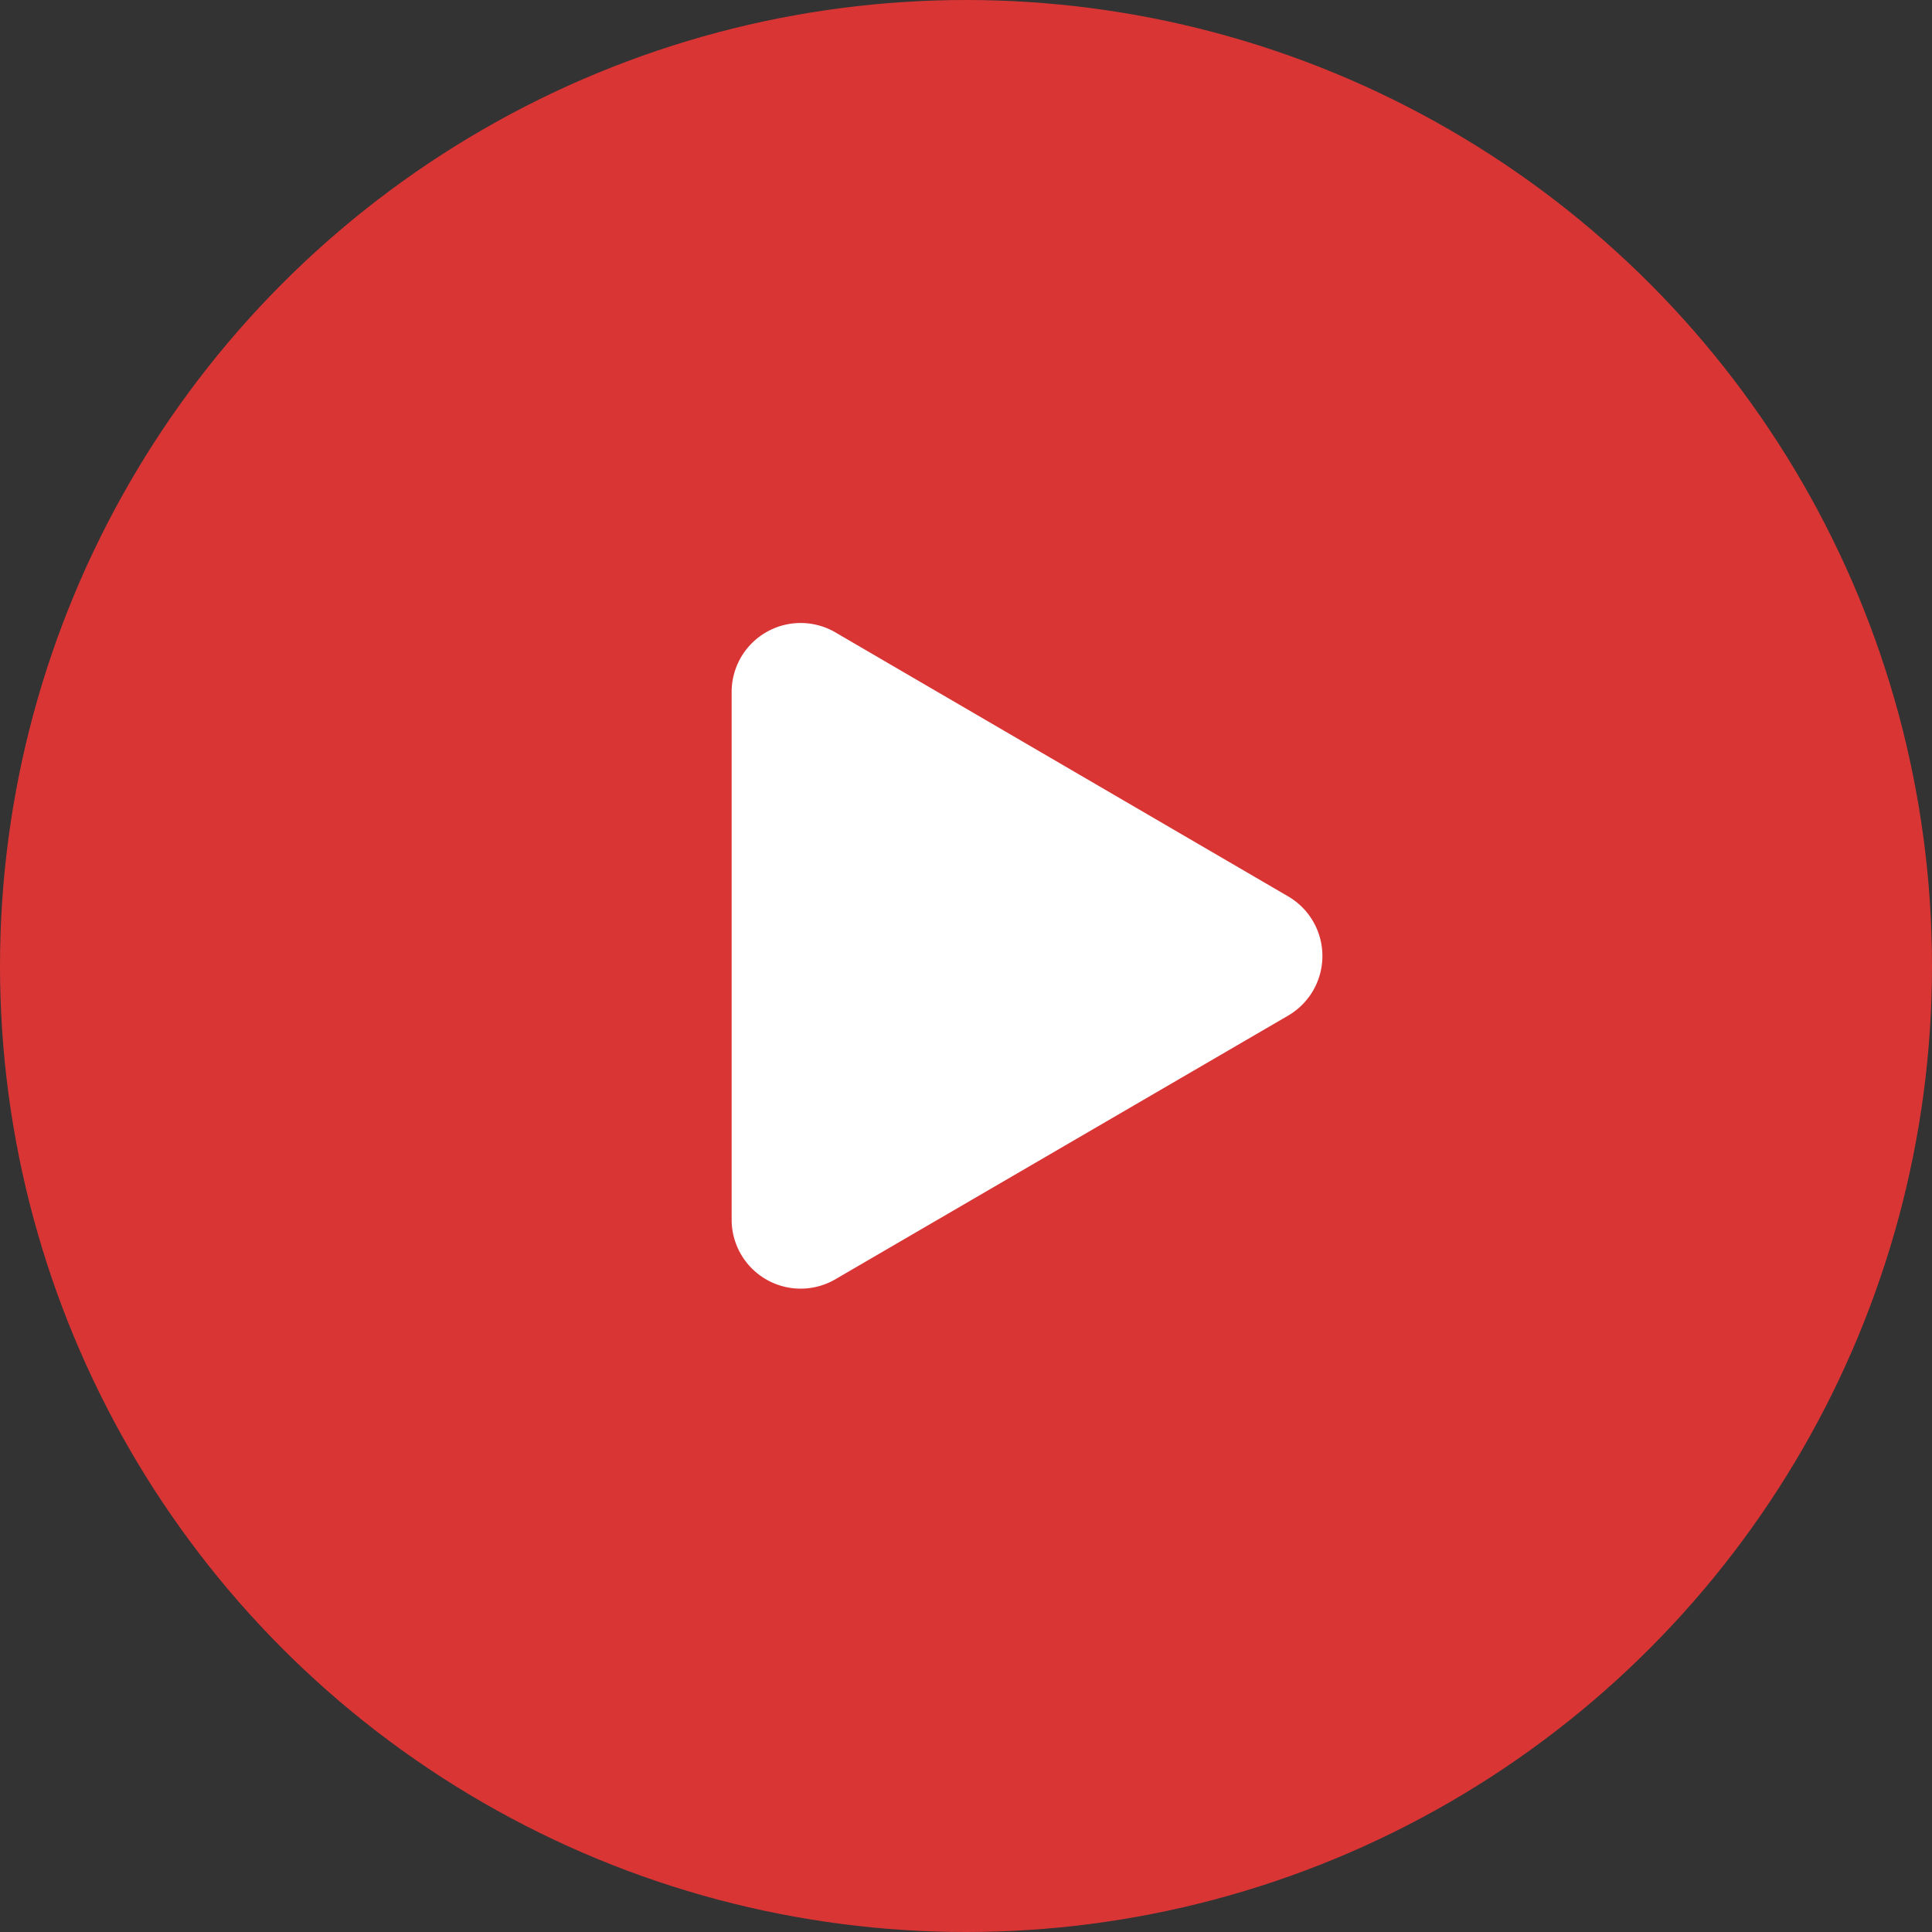
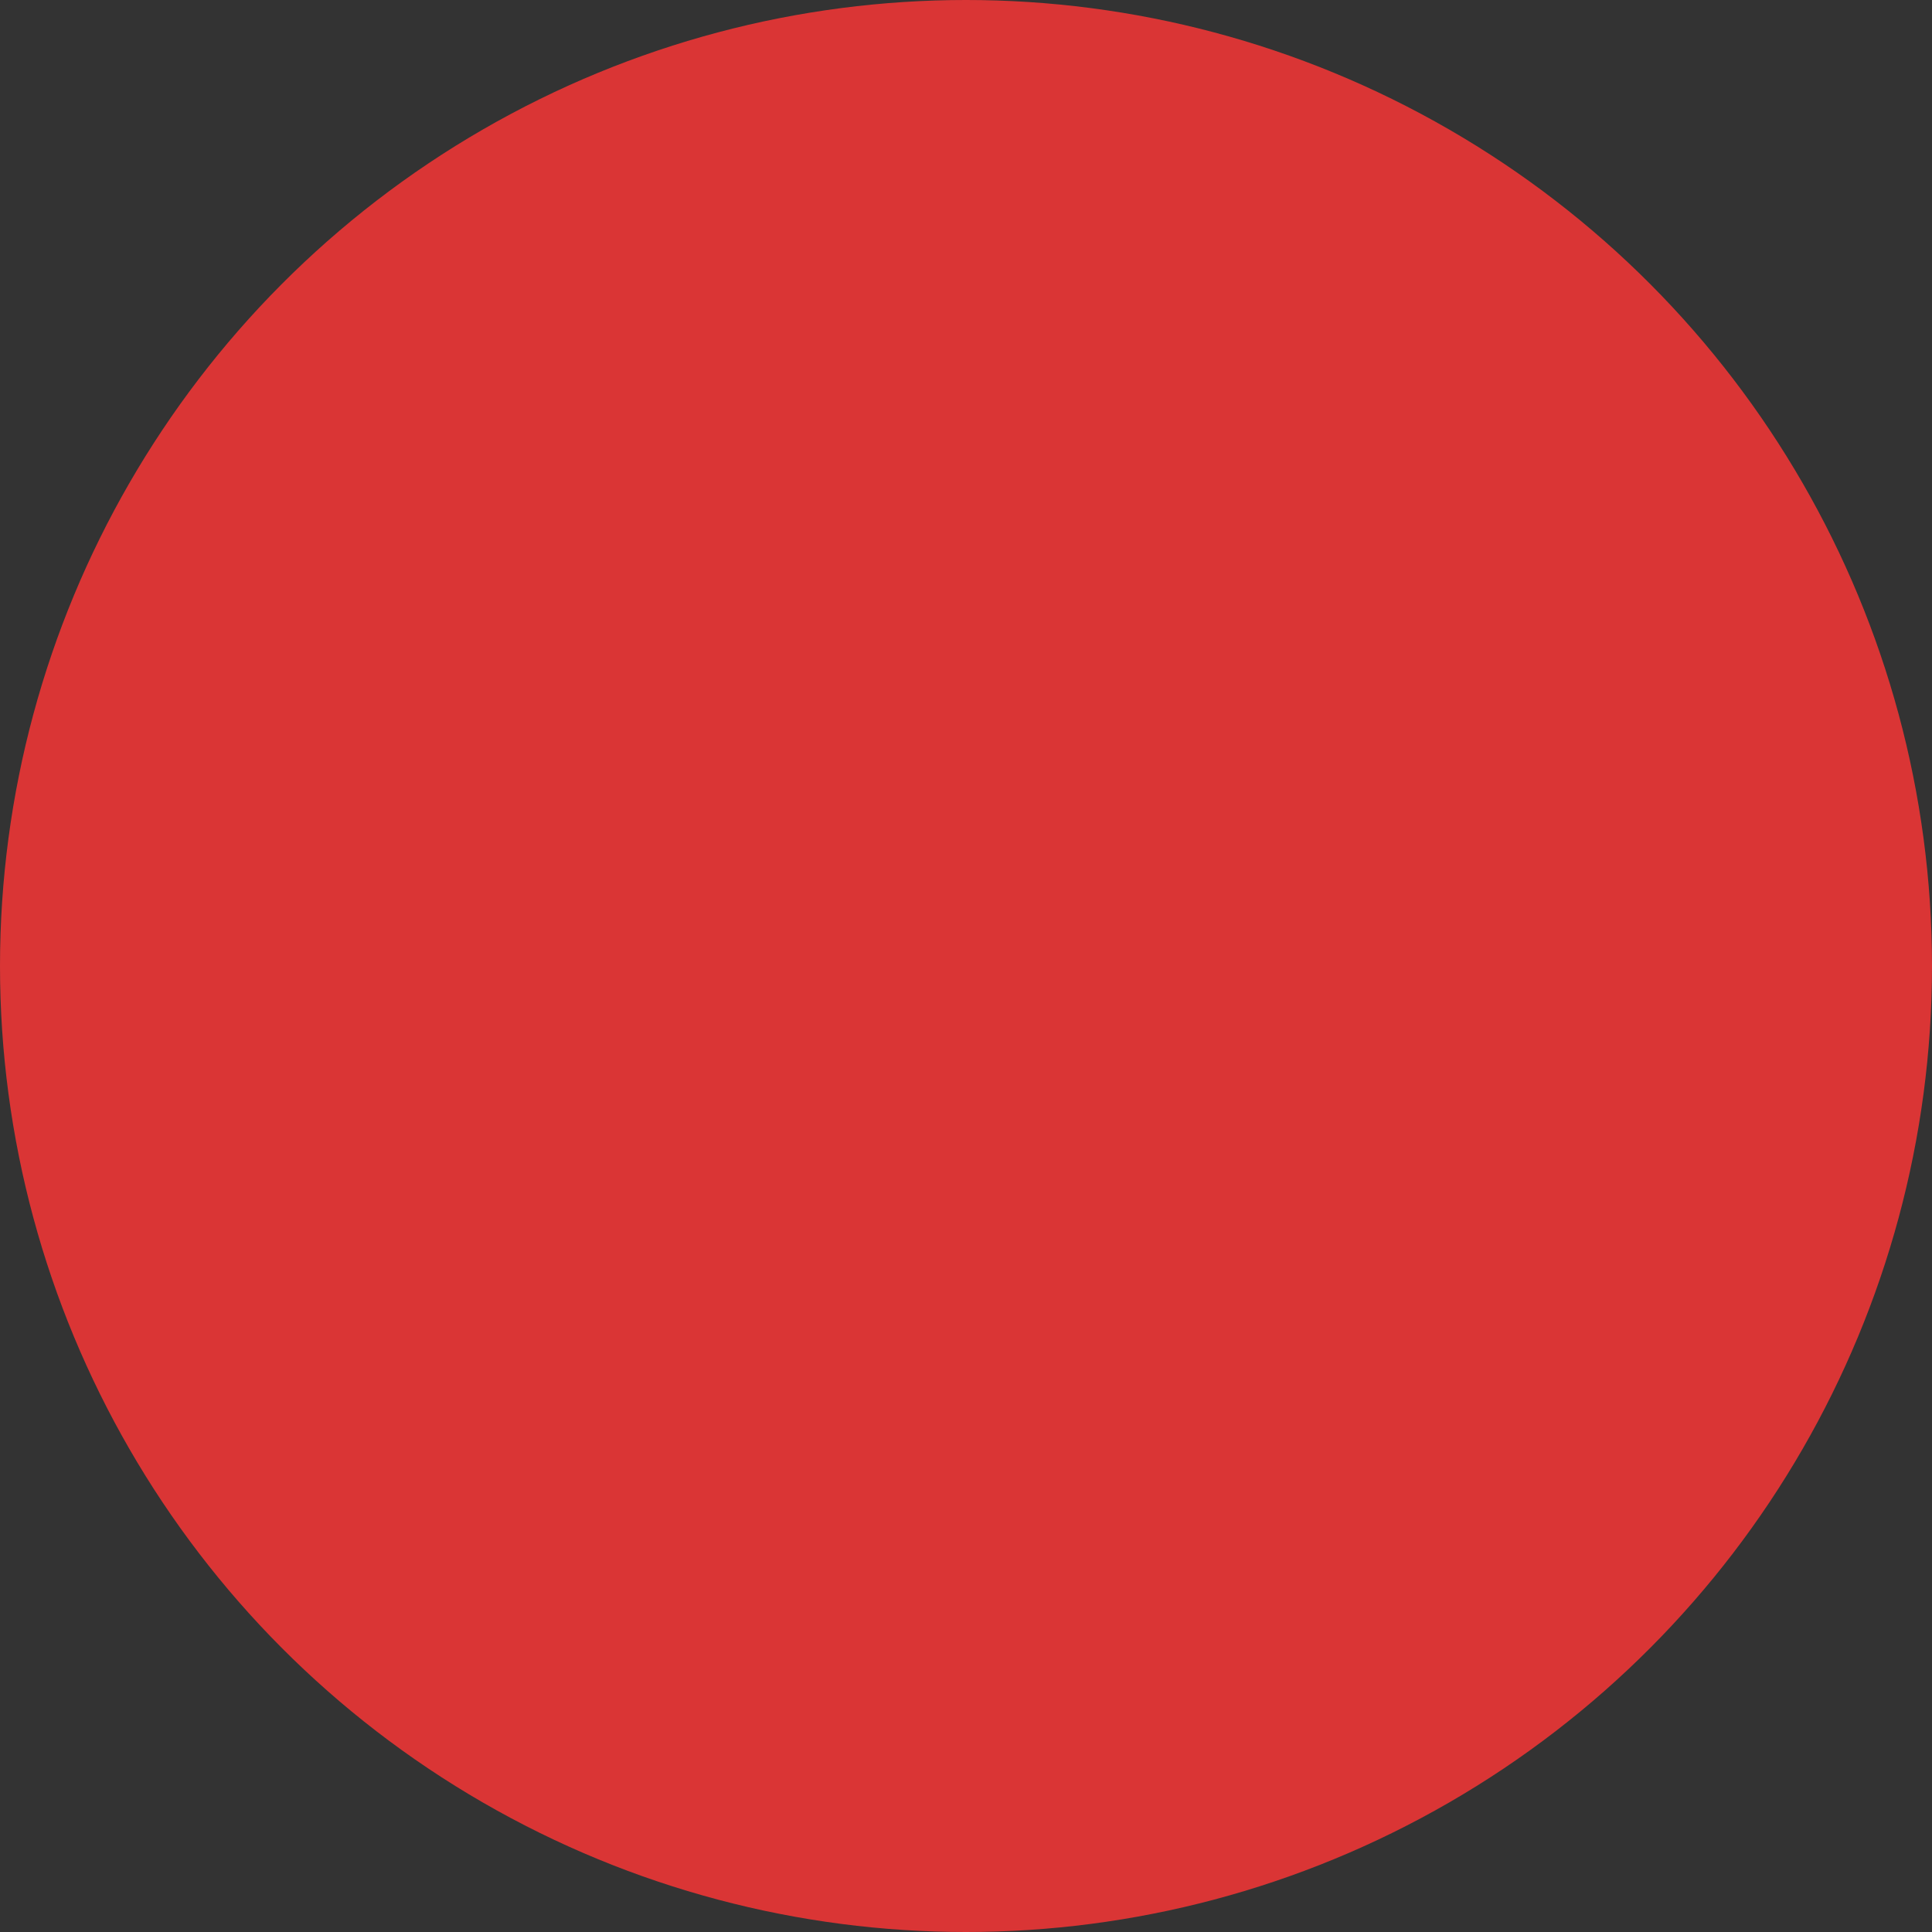
<svg xmlns="http://www.w3.org/2000/svg" id="icon_youtube.svg" width="56" height="56" viewBox="0 0 56 56">
  <rect x="0" y="0" width="56" height="56" fill="#333333" stroke="none" />
  <defs>
    <style>
      .cls-1 {
        fill: #da3535;
      }

      .cls-2 {
        fill: #fff;
        fill-rule: evenodd;
      }
    </style>
  </defs>
  <circle class="cls-1" cx="28" cy="28" r="28" />
-   <path id="Triangle_1" data-name="Triangle 1" class="cls-2" d="M370.334,6262.26a2,2,0,0,1,0,3.46l-13.12,7.64a2,2,0,0,1-3.007-1.72v-15.3a2,2,0,0,1,3.007-1.73Z" transform="translate(-333 -6236.28)" />
</svg>